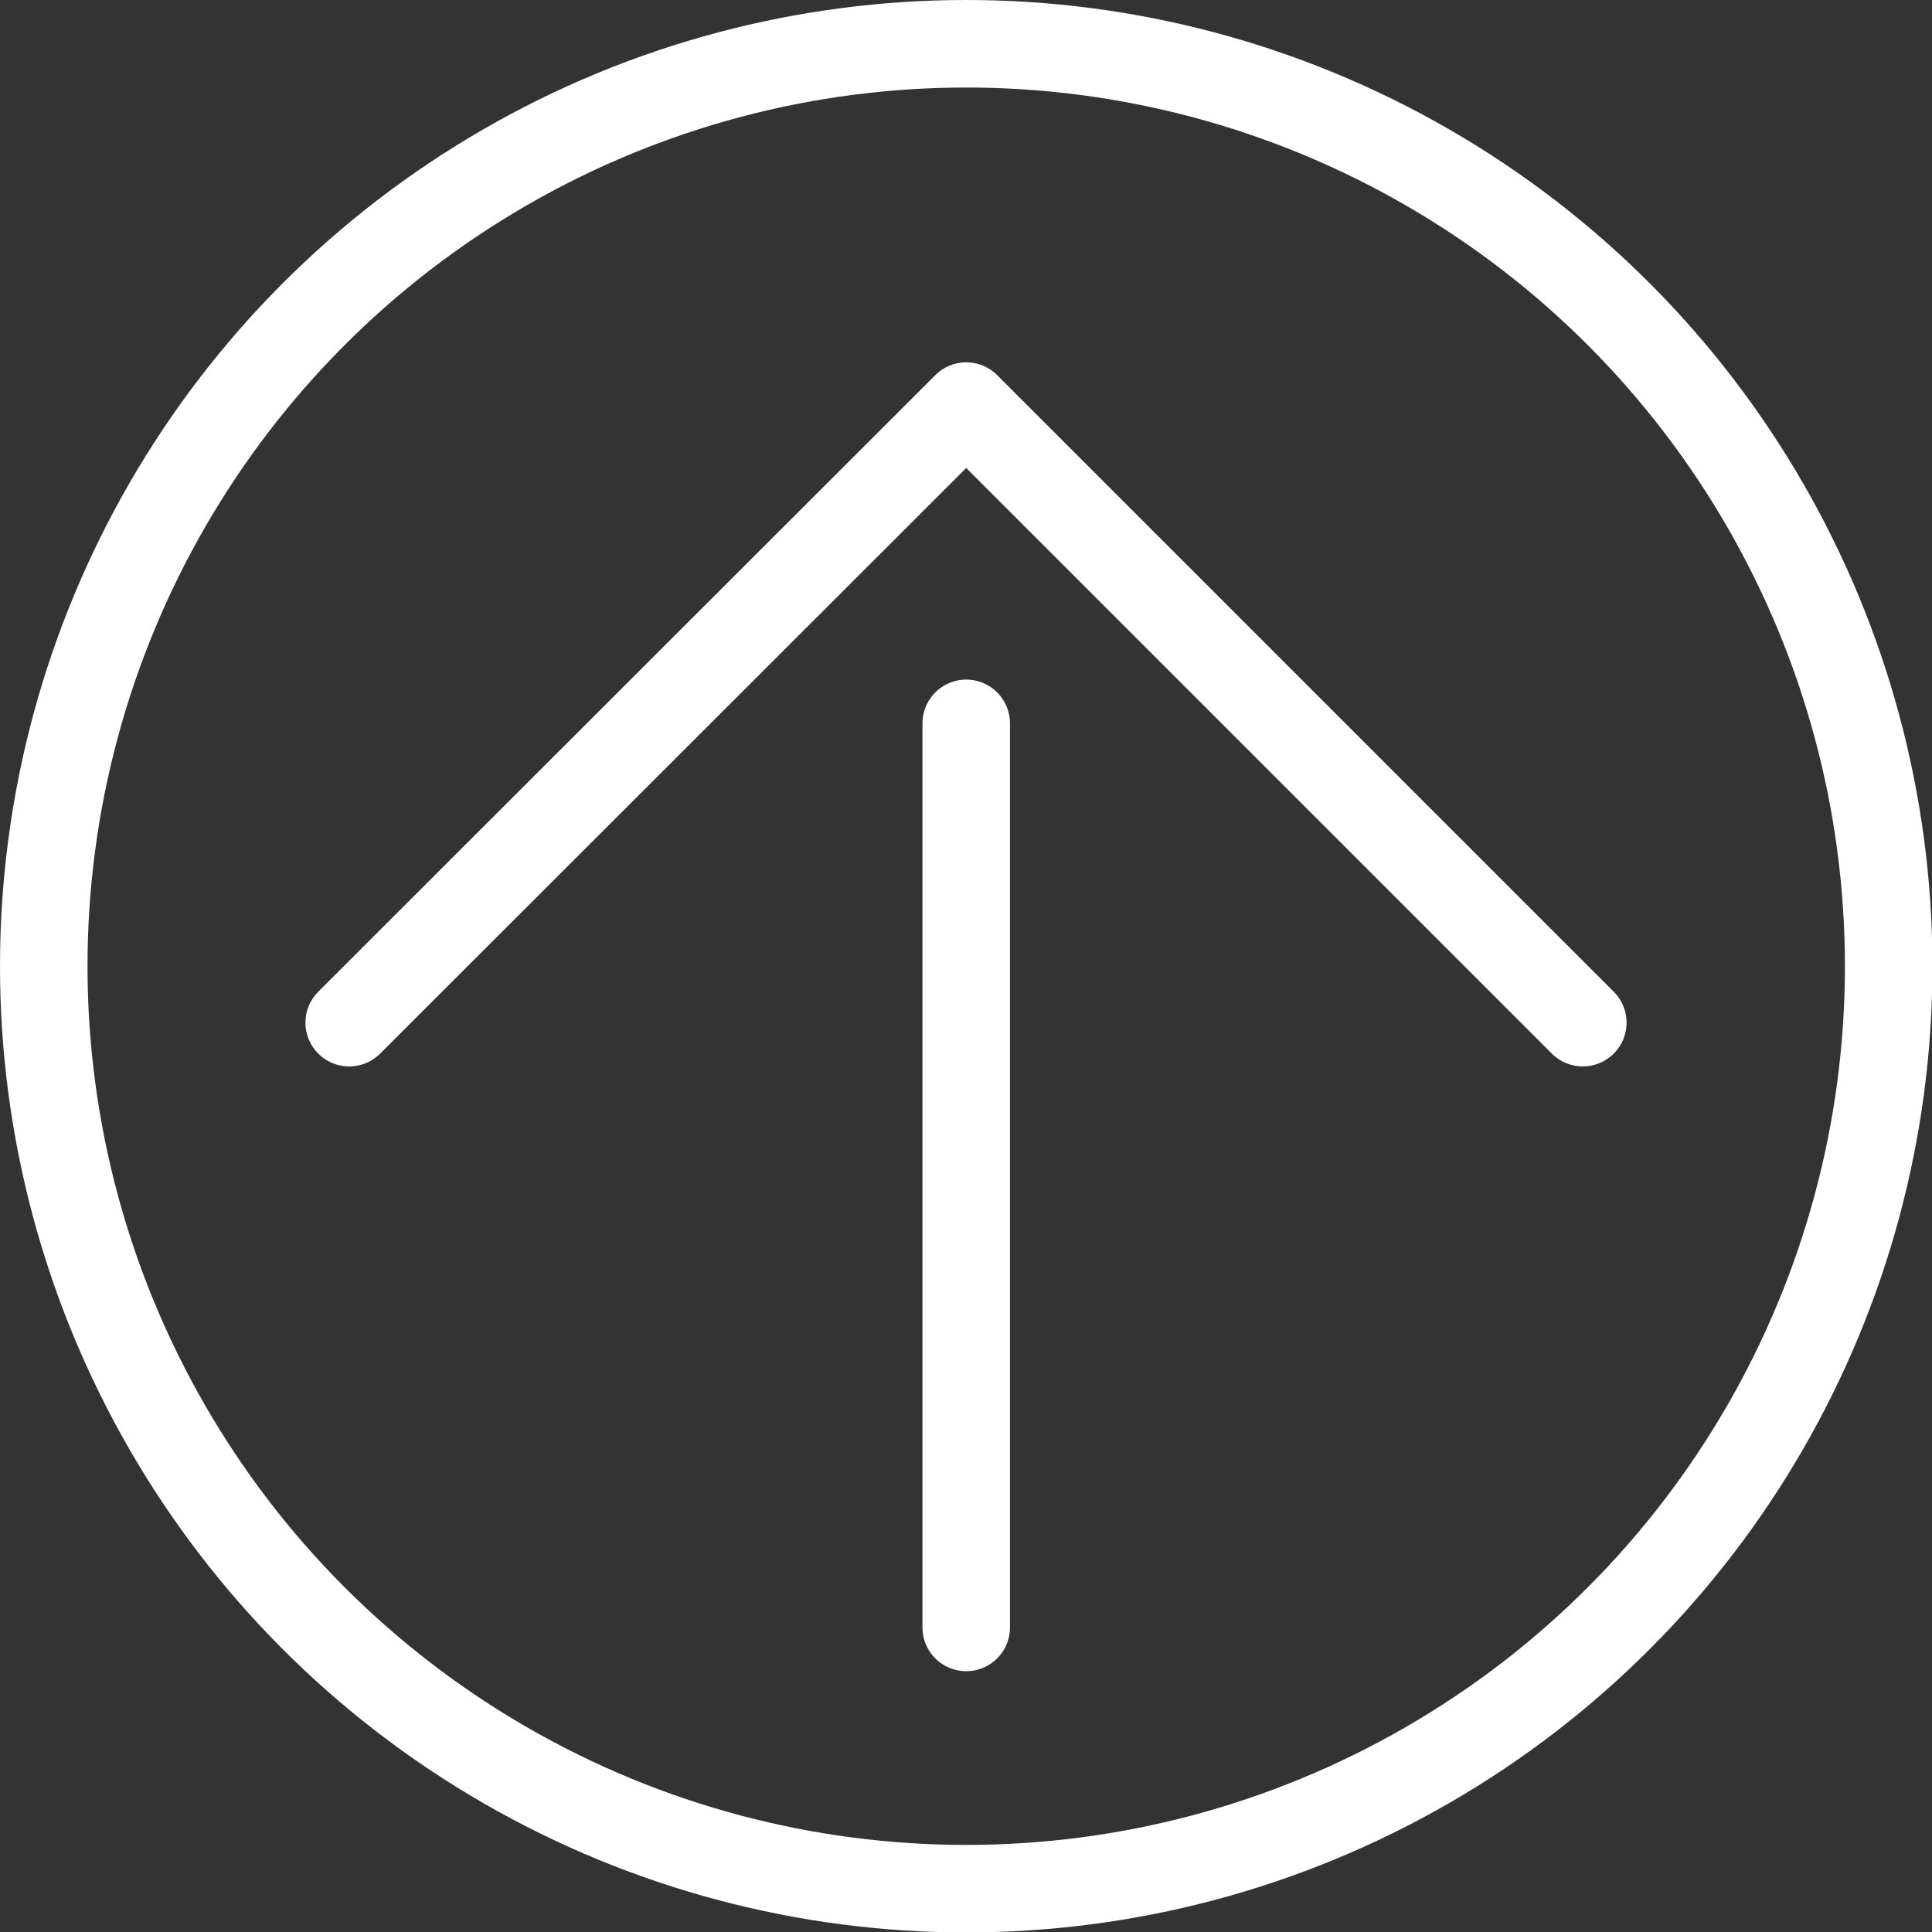
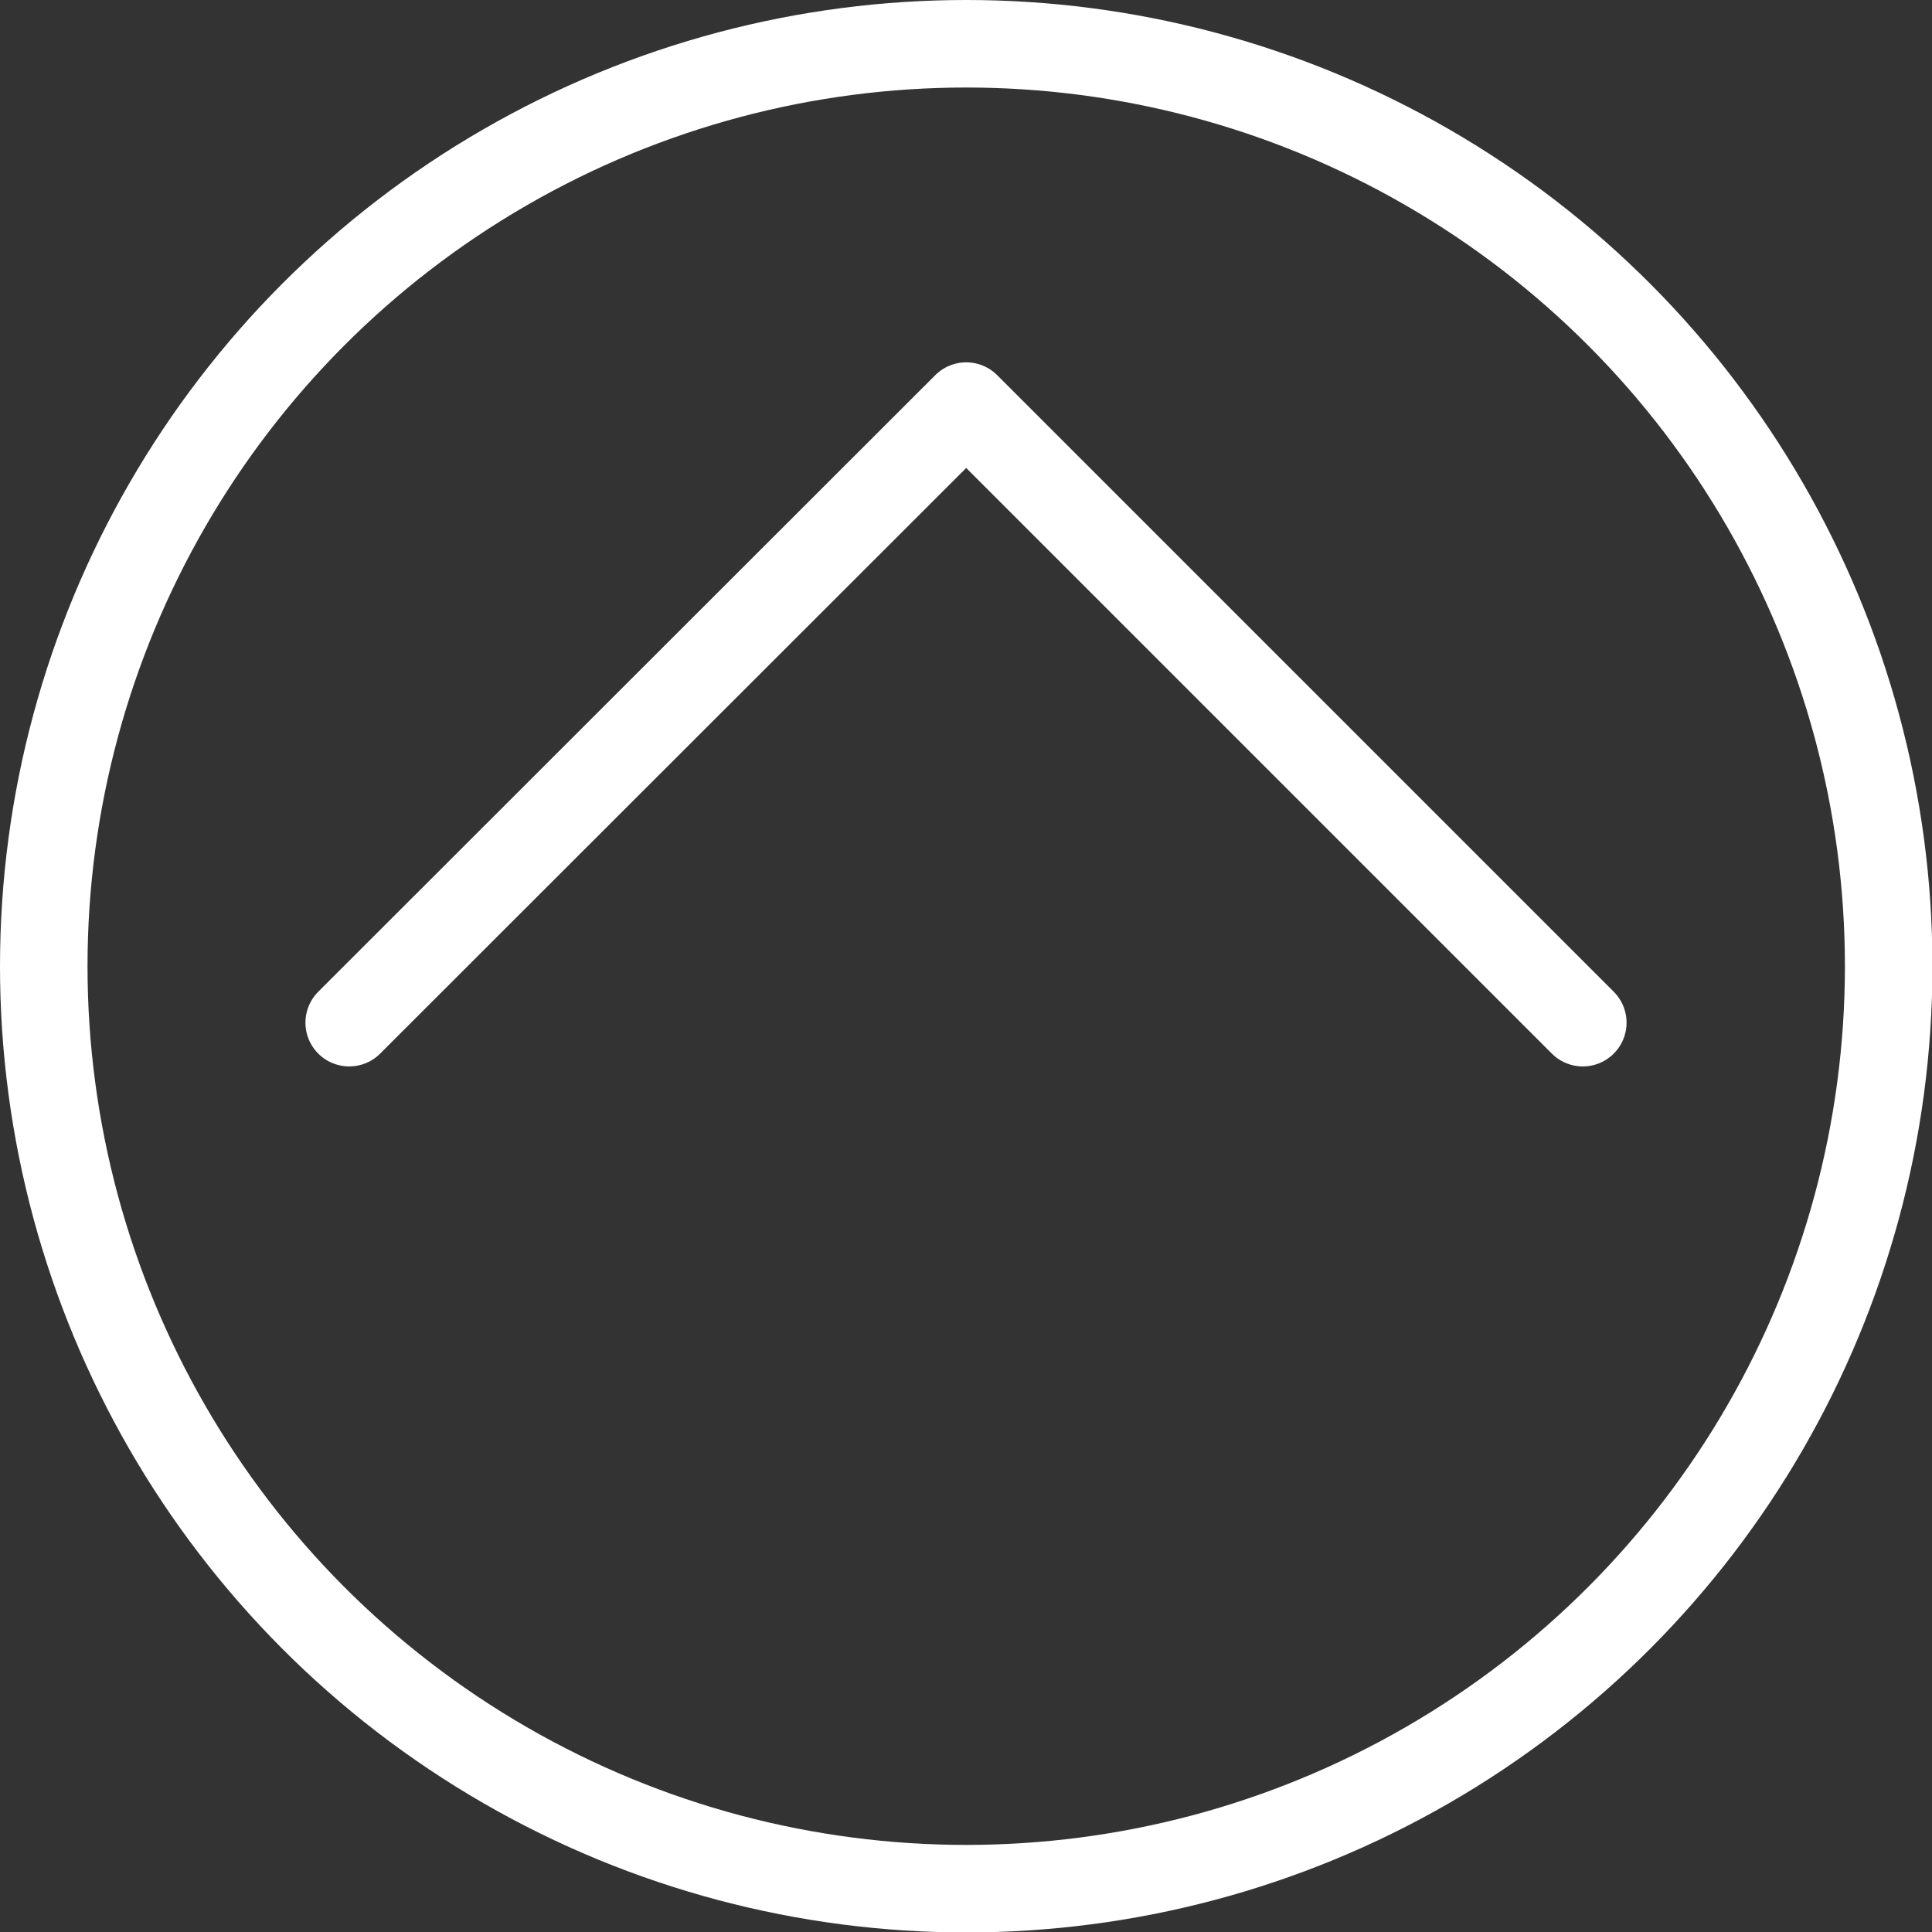
<svg xmlns="http://www.w3.org/2000/svg" viewBox="0 0 44.15 44.15">
  <rect x="0" y="0" width="44.15" height="44.15" fill="#333333" stroke="none" />
  <defs>
    <style>.cls-1,.cls-2{fill:none;stroke:#fff;stroke-width:2px;}.cls-1{stroke-linecap:round;stroke-linejoin:round;}.cls-2{stroke-miterlimit:10;}</style>
  </defs>
  <g id="レイヤー_2" data-name="レイヤー 2">
    <g id="レイヤー_1-2" data-name="レイヤー 1">
      <polyline class="cls-1" points="36.17 23.37 22.08 9.28 7.98 23.37" />
-       <line class="cls-1" x1="22.08" y1="37.19" x2="22.08" y2="16.53" />
      <circle class="cls-2" cx="22.08" cy="22.08" r="21.08" />
    </g>
  </g>
</svg>